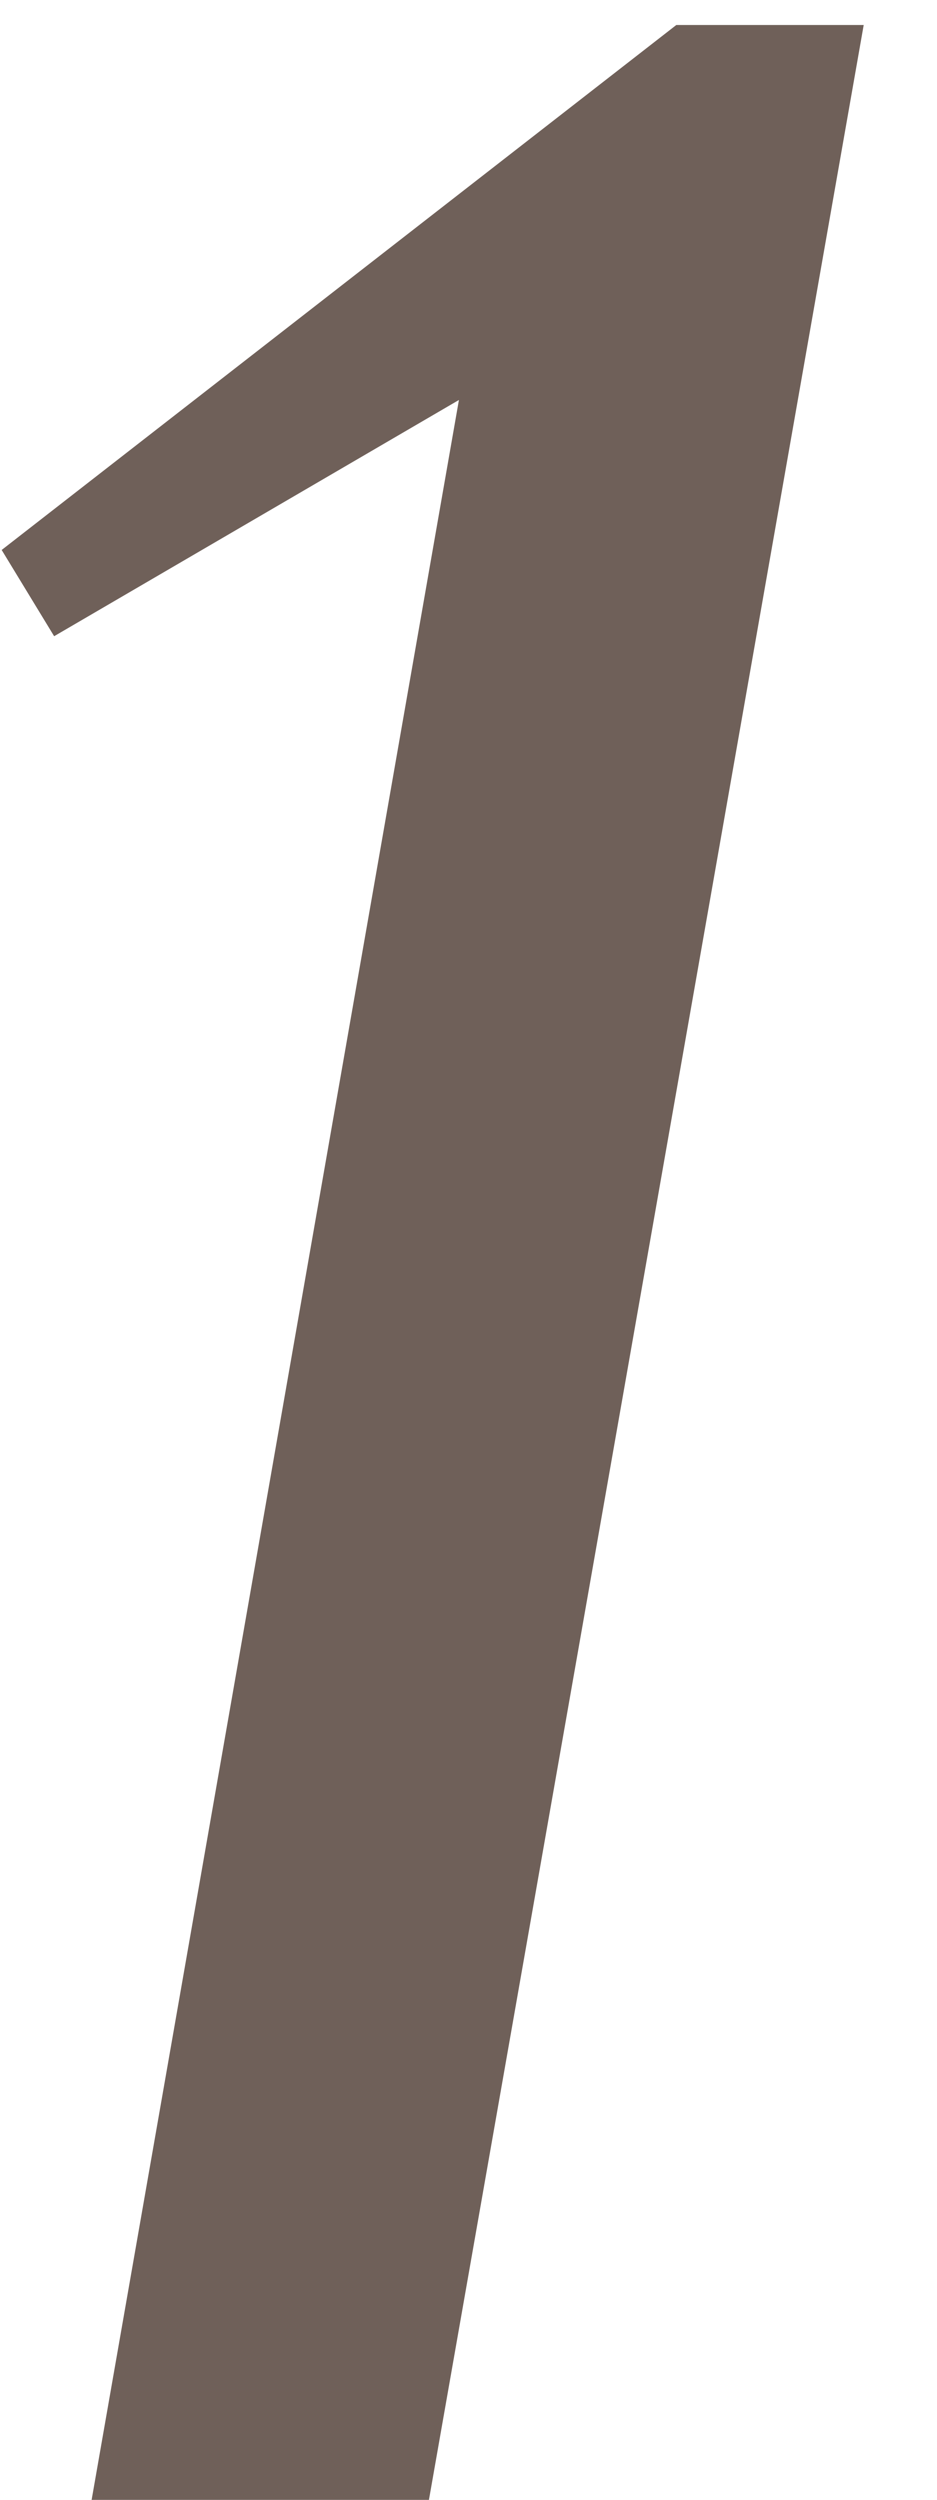
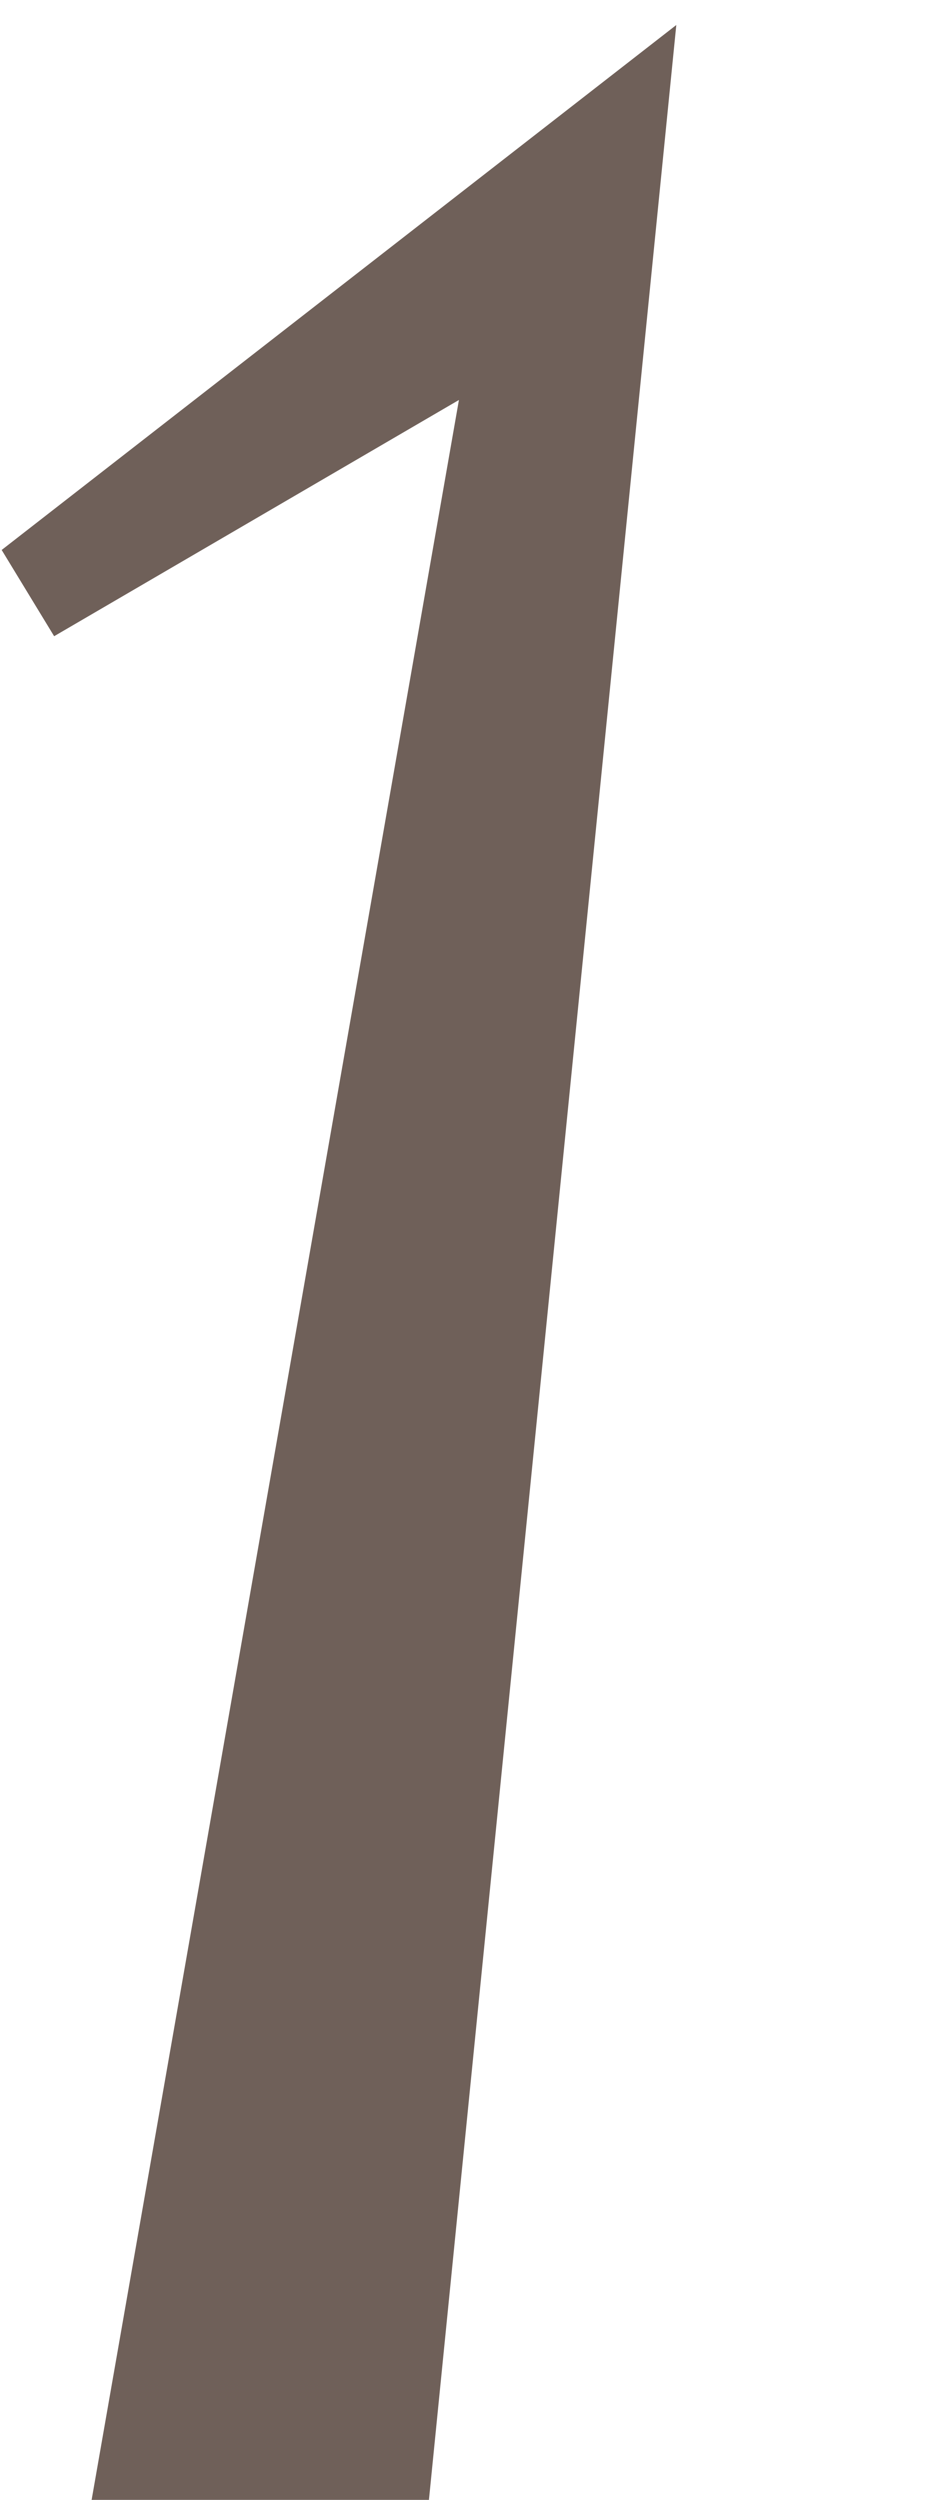
<svg xmlns="http://www.w3.org/2000/svg" width="9" height="24" viewBox="0 0 9 24" fill="none">
-   <path d="M0.88 24L4.408 3.84L0.52 6.108L0.016 5.28L6.496 0.24H8.296L4.12 24H0.88Z" fill="#6F6059" />
+   <path d="M0.88 24L4.408 3.84L0.52 6.108L0.016 5.28L6.496 0.24L4.12 24H0.88Z" fill="#6F6059" />
</svg>